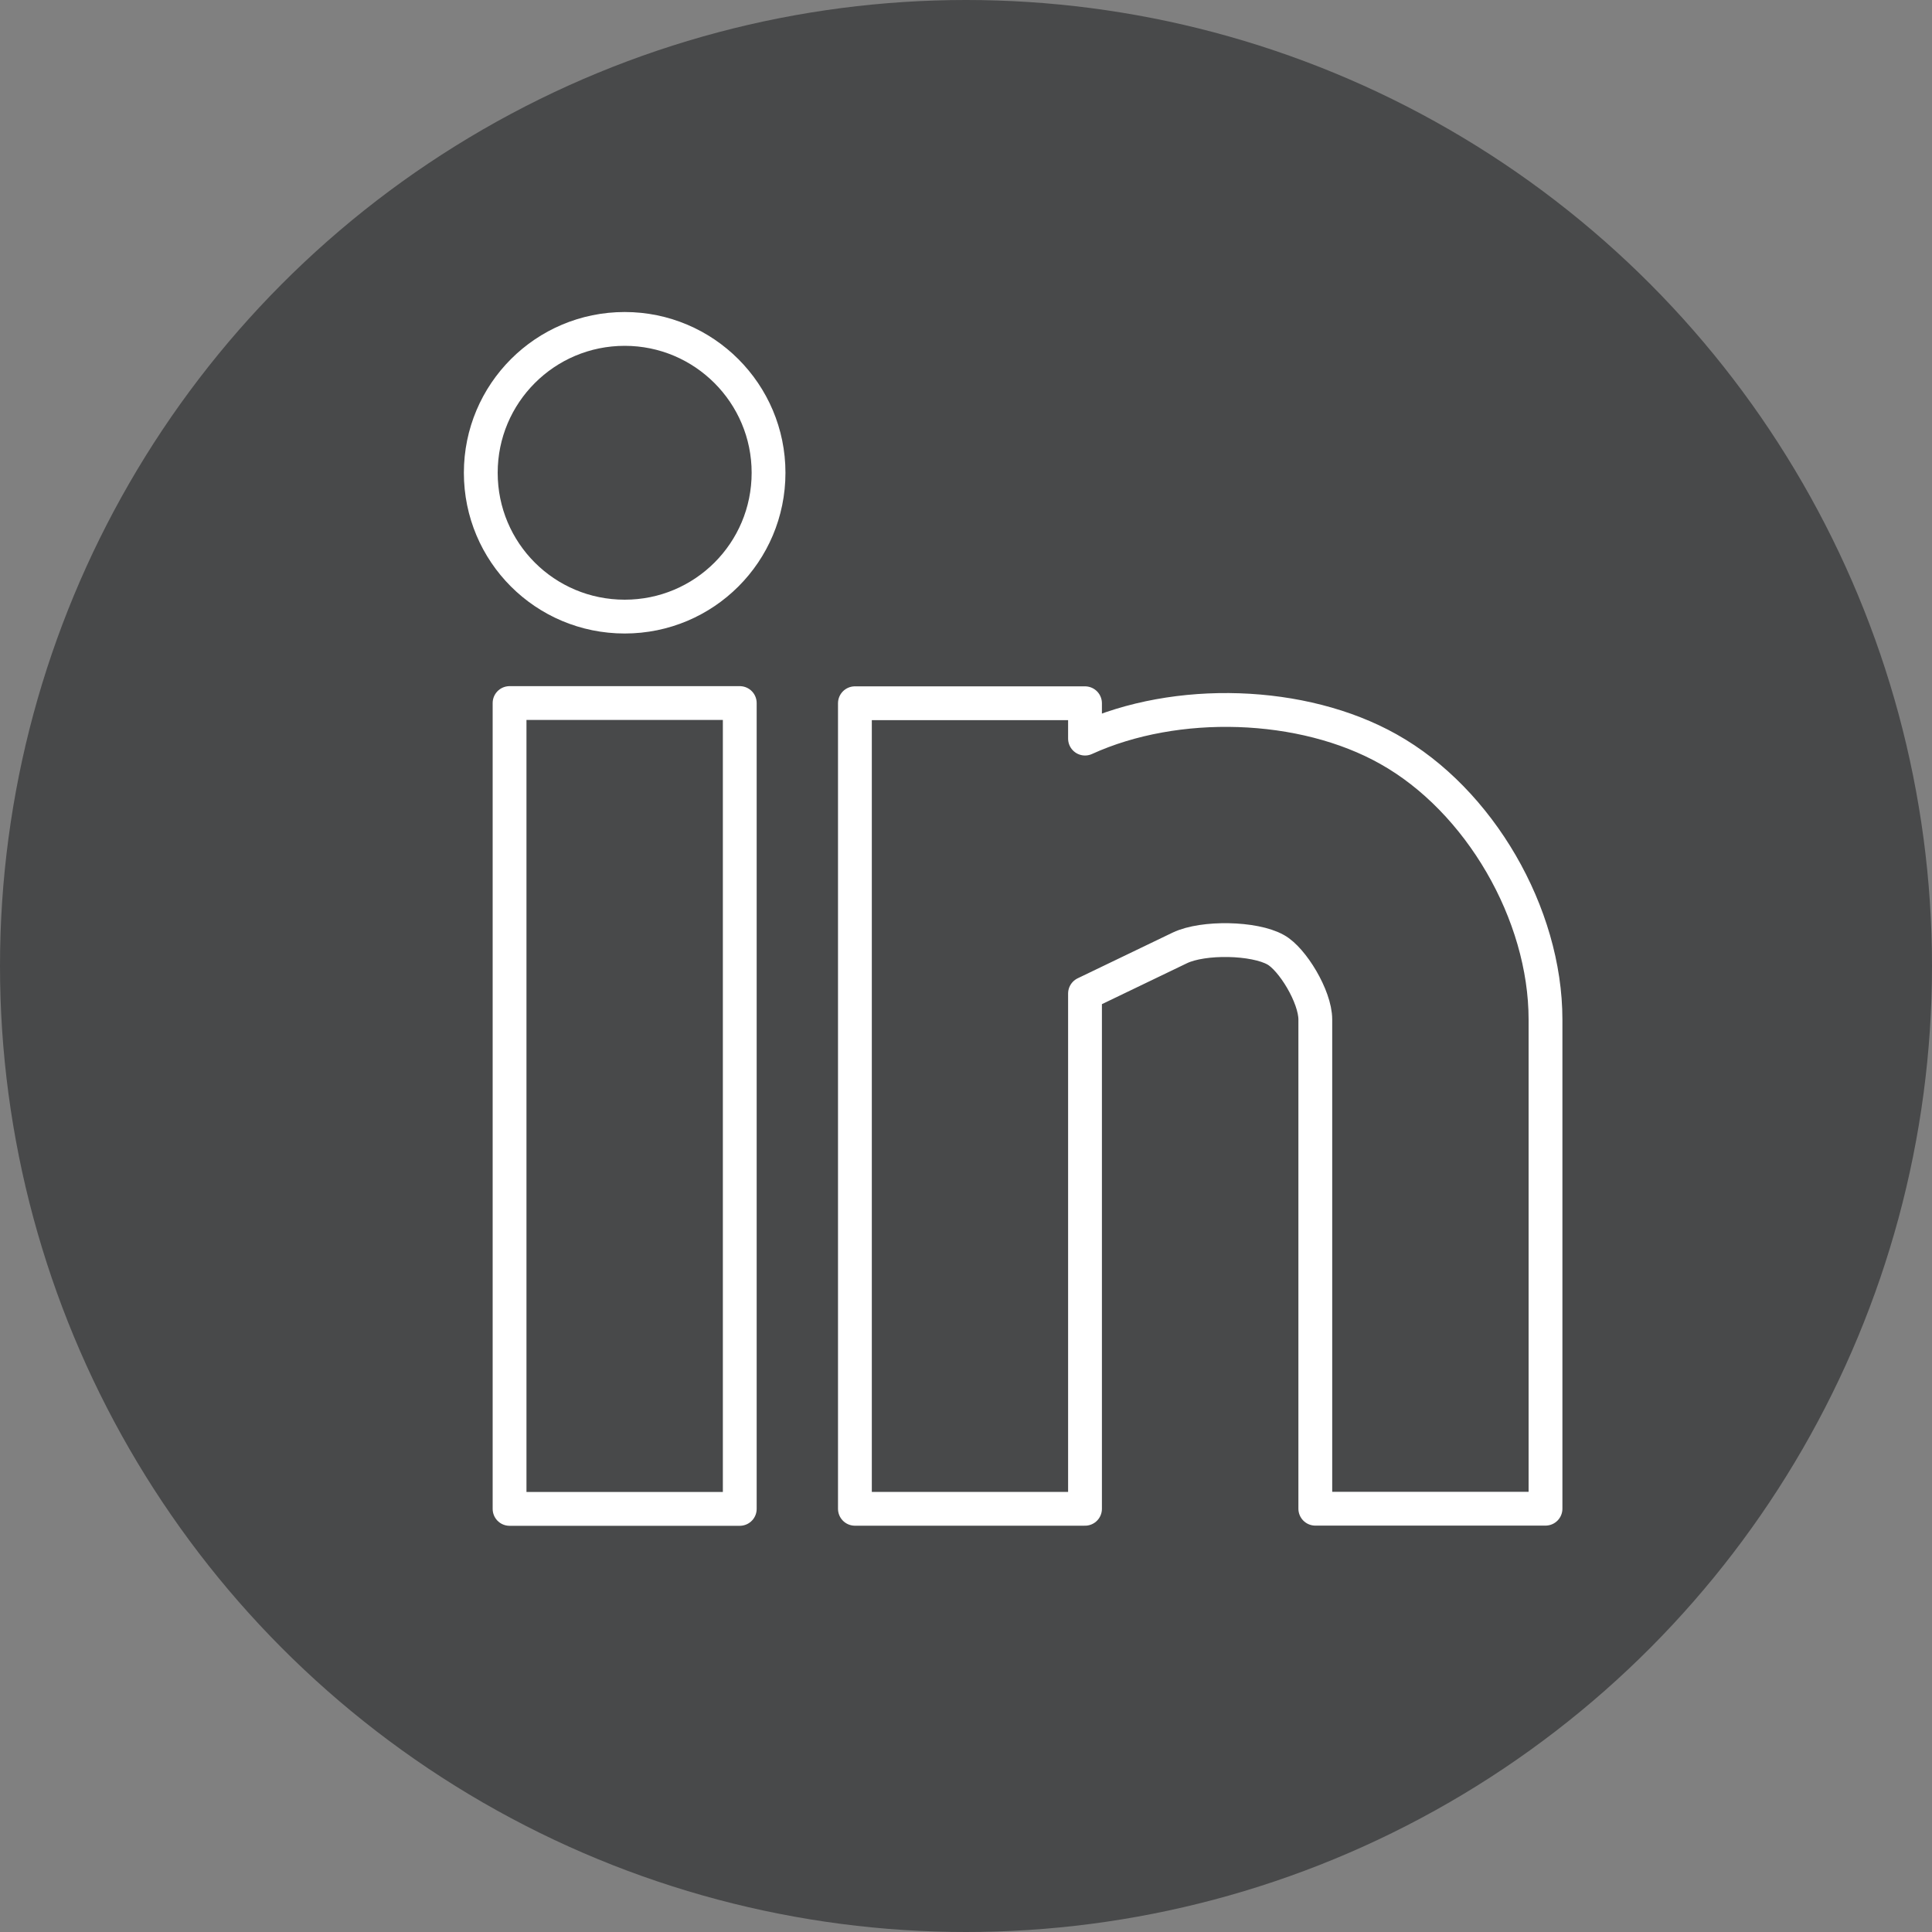
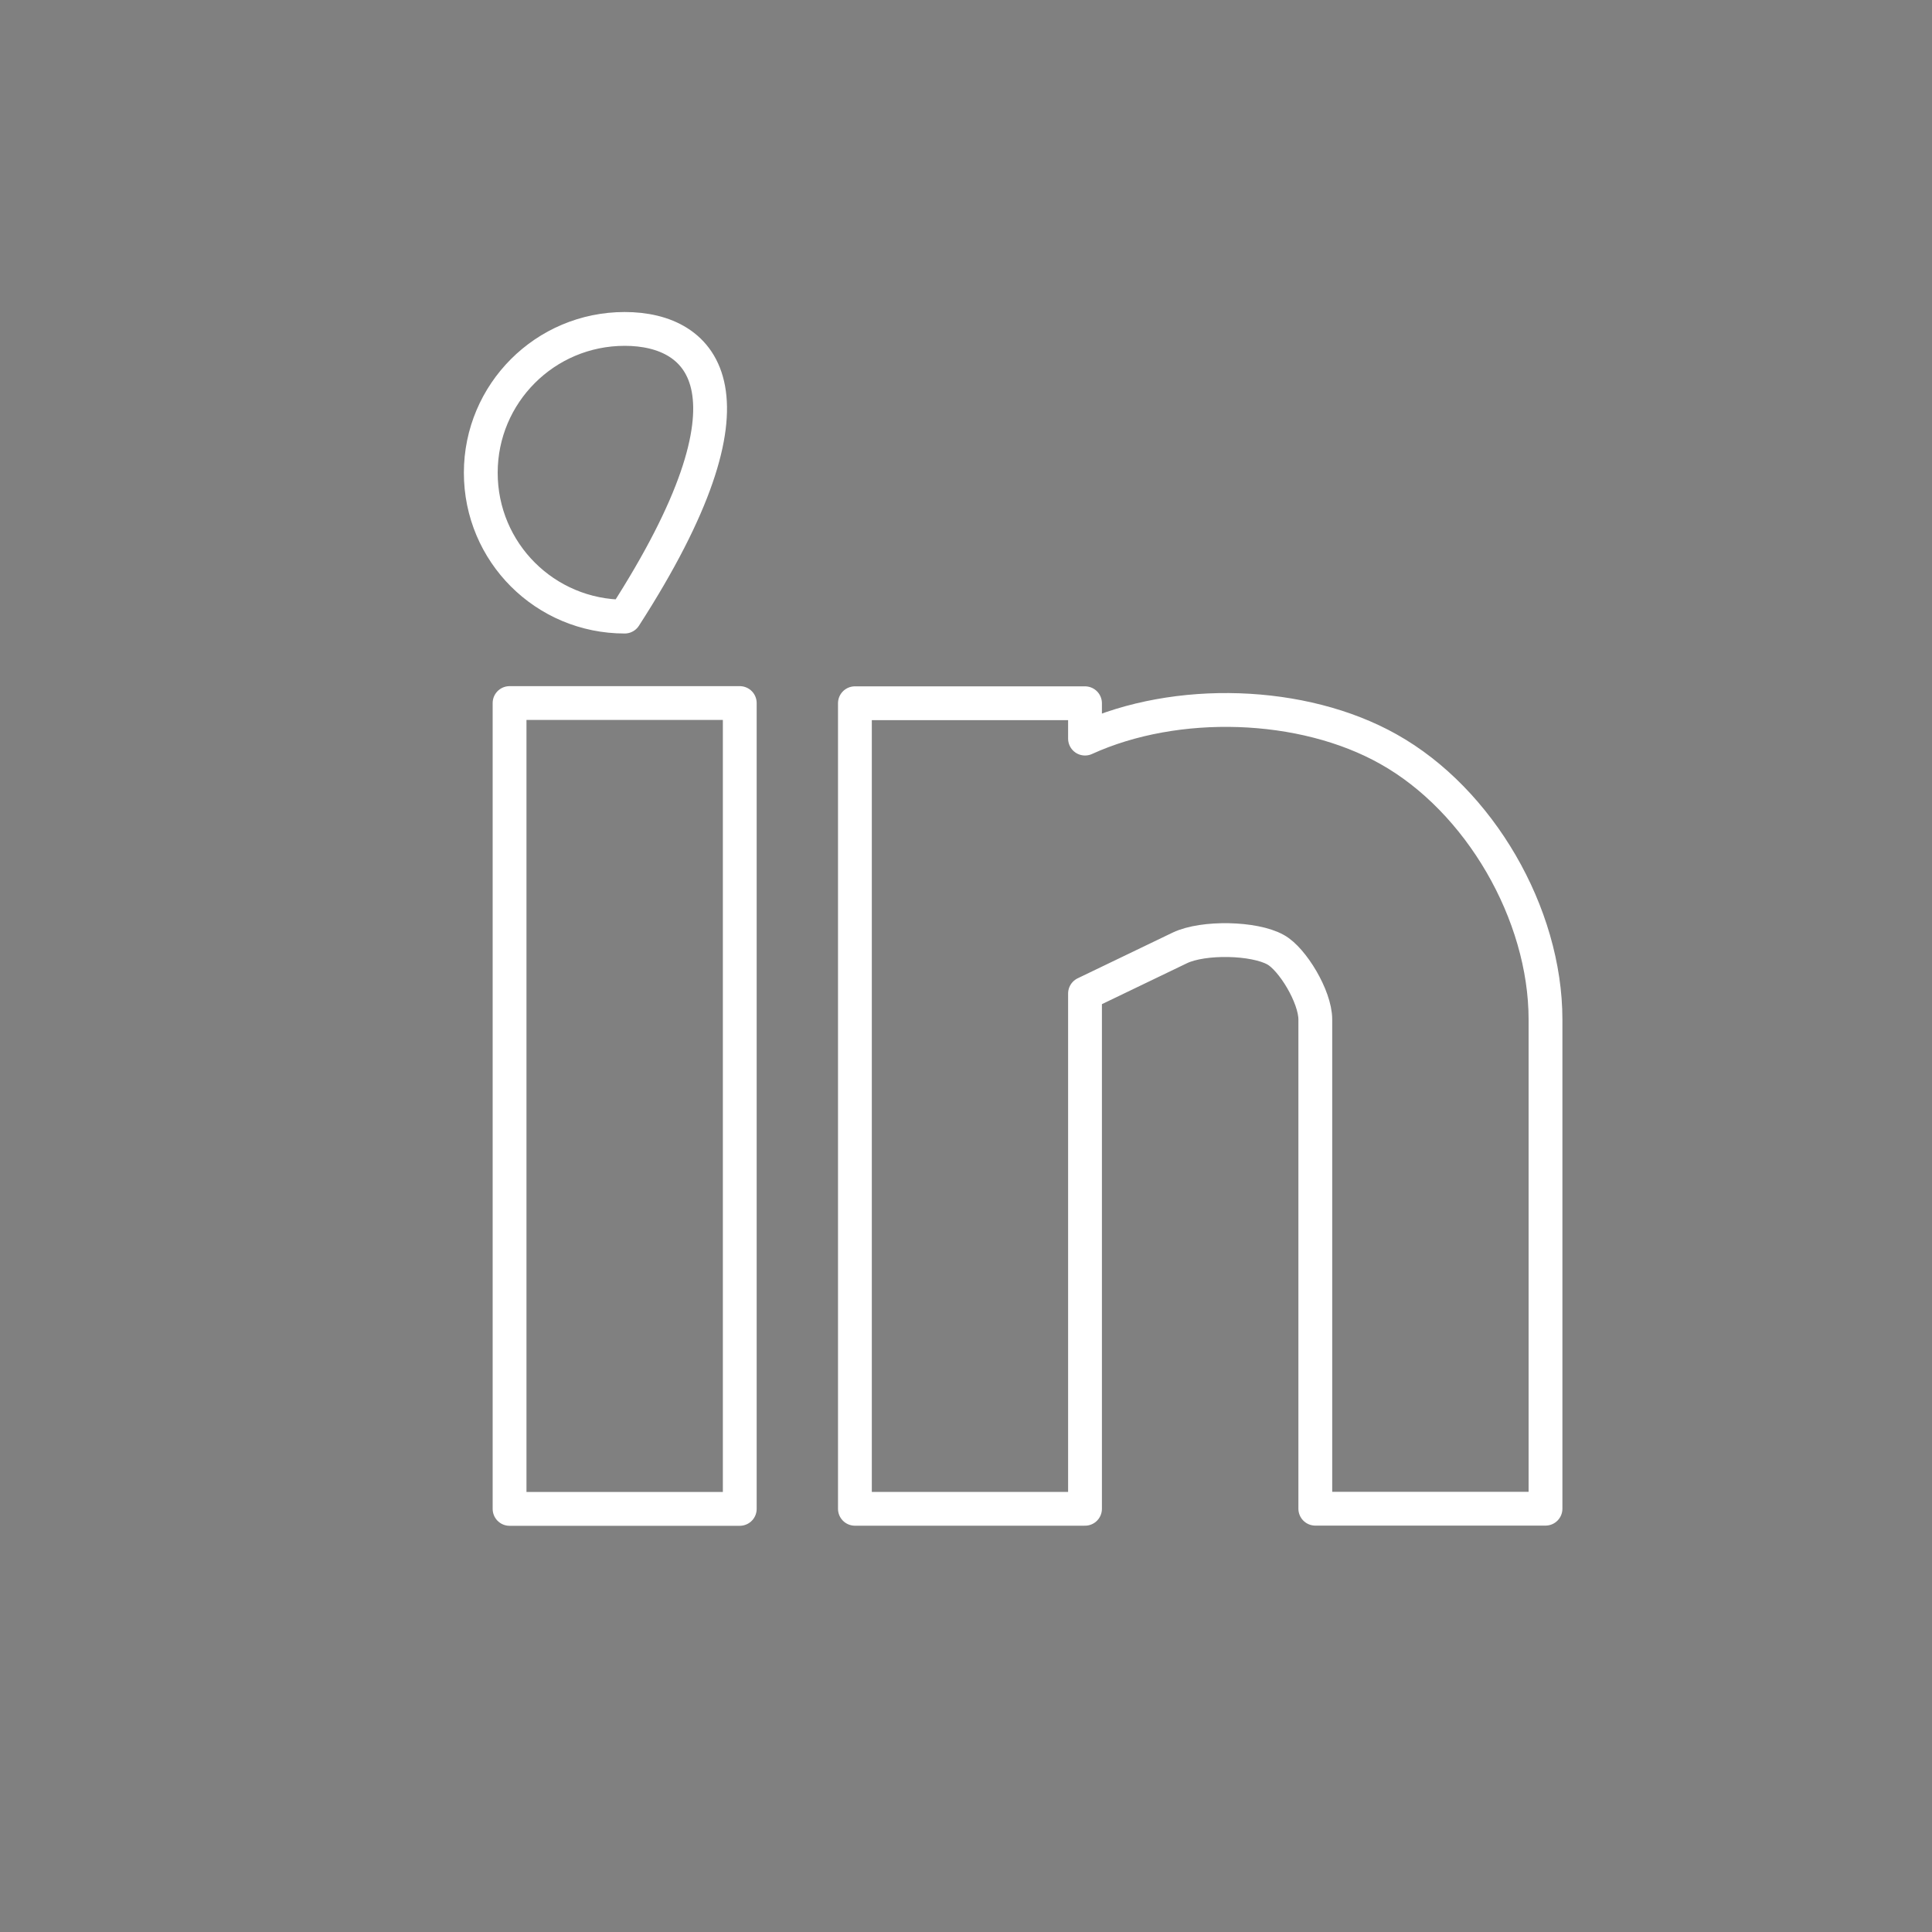
<svg xmlns="http://www.w3.org/2000/svg" version="1.1" id="Layer_1" x="0px" y="0px" viewBox="0 0 200 200" style="enable-background:new 0 0 200 200;" xml:space="preserve">
  <rect x="0" y="0" width="200" height="200" fill="#808080" stroke="none" />
  <style type="text/css">
	.st0{fill:#48494A;}
	.st1{fill:none;stroke:#FFFFFF;stroke-width:3.5;stroke-linecap:round;stroke-linejoin:round;stroke-miterlimit:10;}
</style>
  <g>
-     <circle class="st0" cx="100" cy="100" r="100" />
    <g>
      <rect x="52.75" y="72.78" class="st1" width="23.83" height="83.42" />
      <path class="st1" d="M143.73,77.55c-8.87-4.99-21.96-5.4-31.41-1.09v-3.66H88.5v83.39h23.82v-53.34l9.83-4.73    c2.42-1.15,7.69-1.05,9.91,0.2c1.71,0.94,4.1,4.84,4.1,7.22v50.64h23.83v-50.64C159.99,94.6,153.16,82.83,143.73,77.55z" />
-       <path class="st1" d="M64.67,34.05c-8.25,0-14.9,6.68-14.9,14.89c0,8.24,6.65,14.89,14.9,14.89c8.23,0,14.89-6.65,14.89-14.89    C79.56,40.73,72.89,34.05,64.67,34.05z" />
+       <path class="st1" d="M64.67,34.05c-8.25,0-14.9,6.68-14.9,14.89c0,8.24,6.65,14.89,14.9,14.89C79.56,40.73,72.89,34.05,64.67,34.05z" />
    </g>
  </g>
</svg>